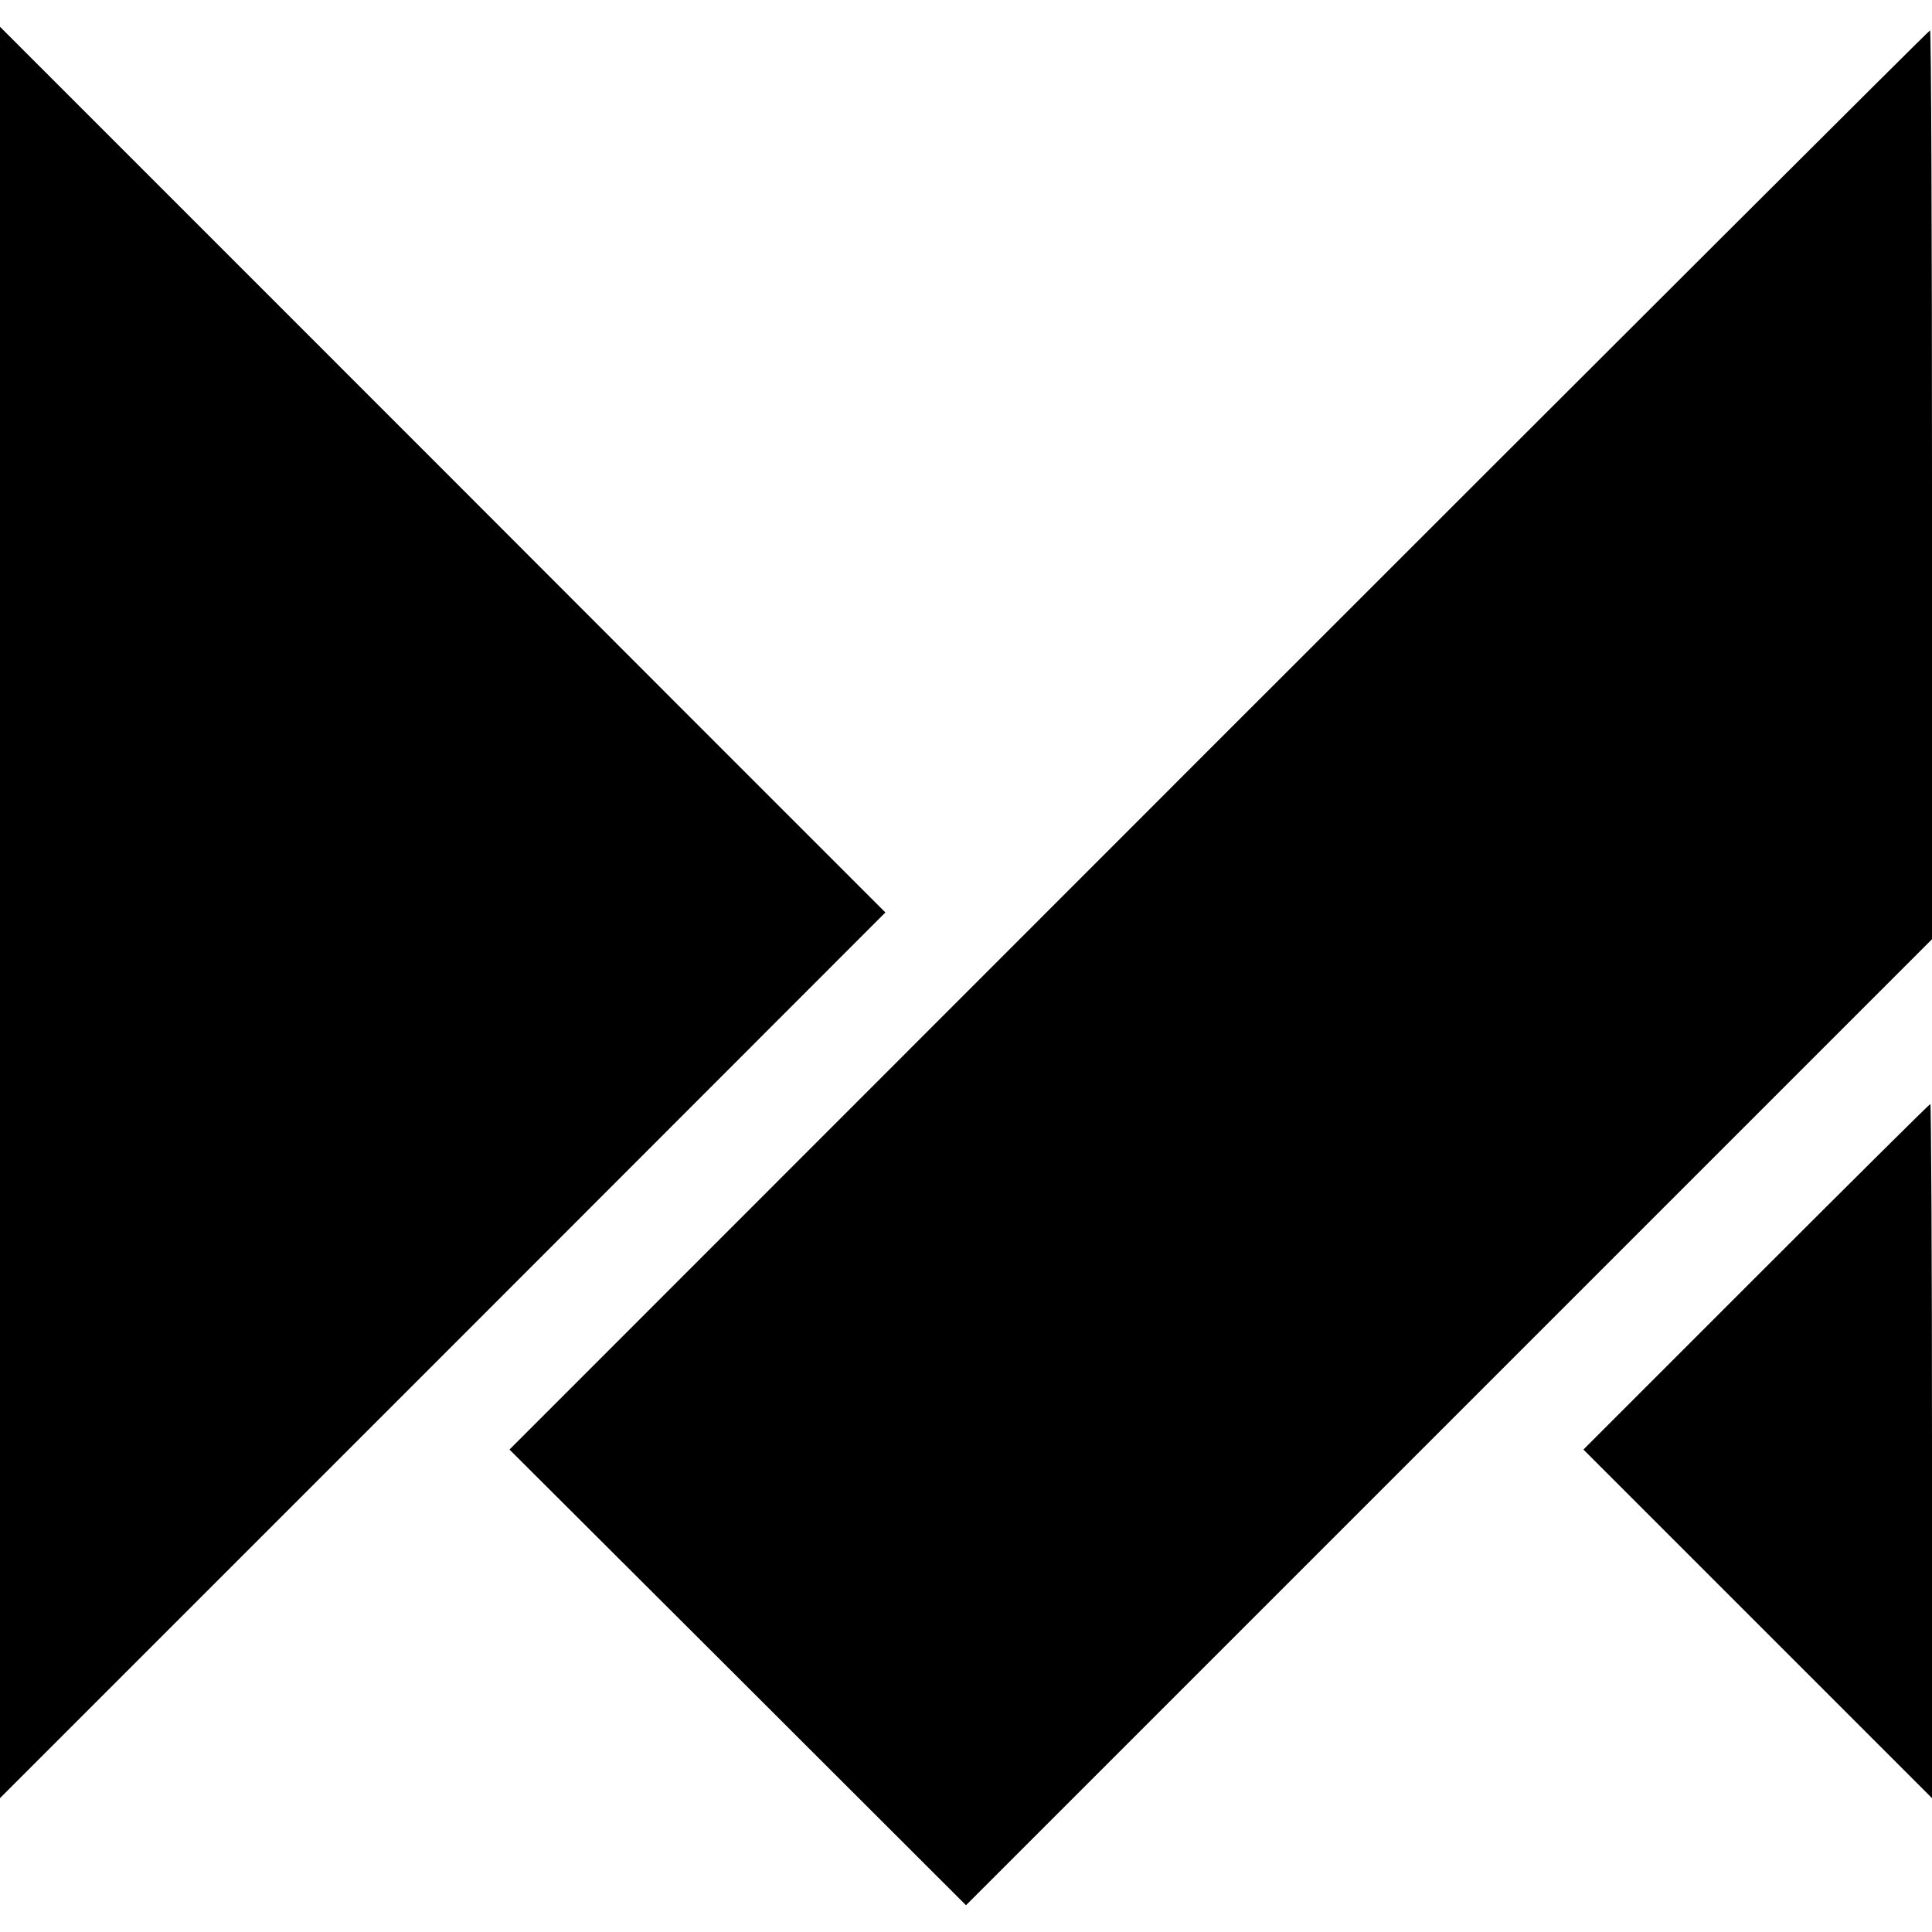
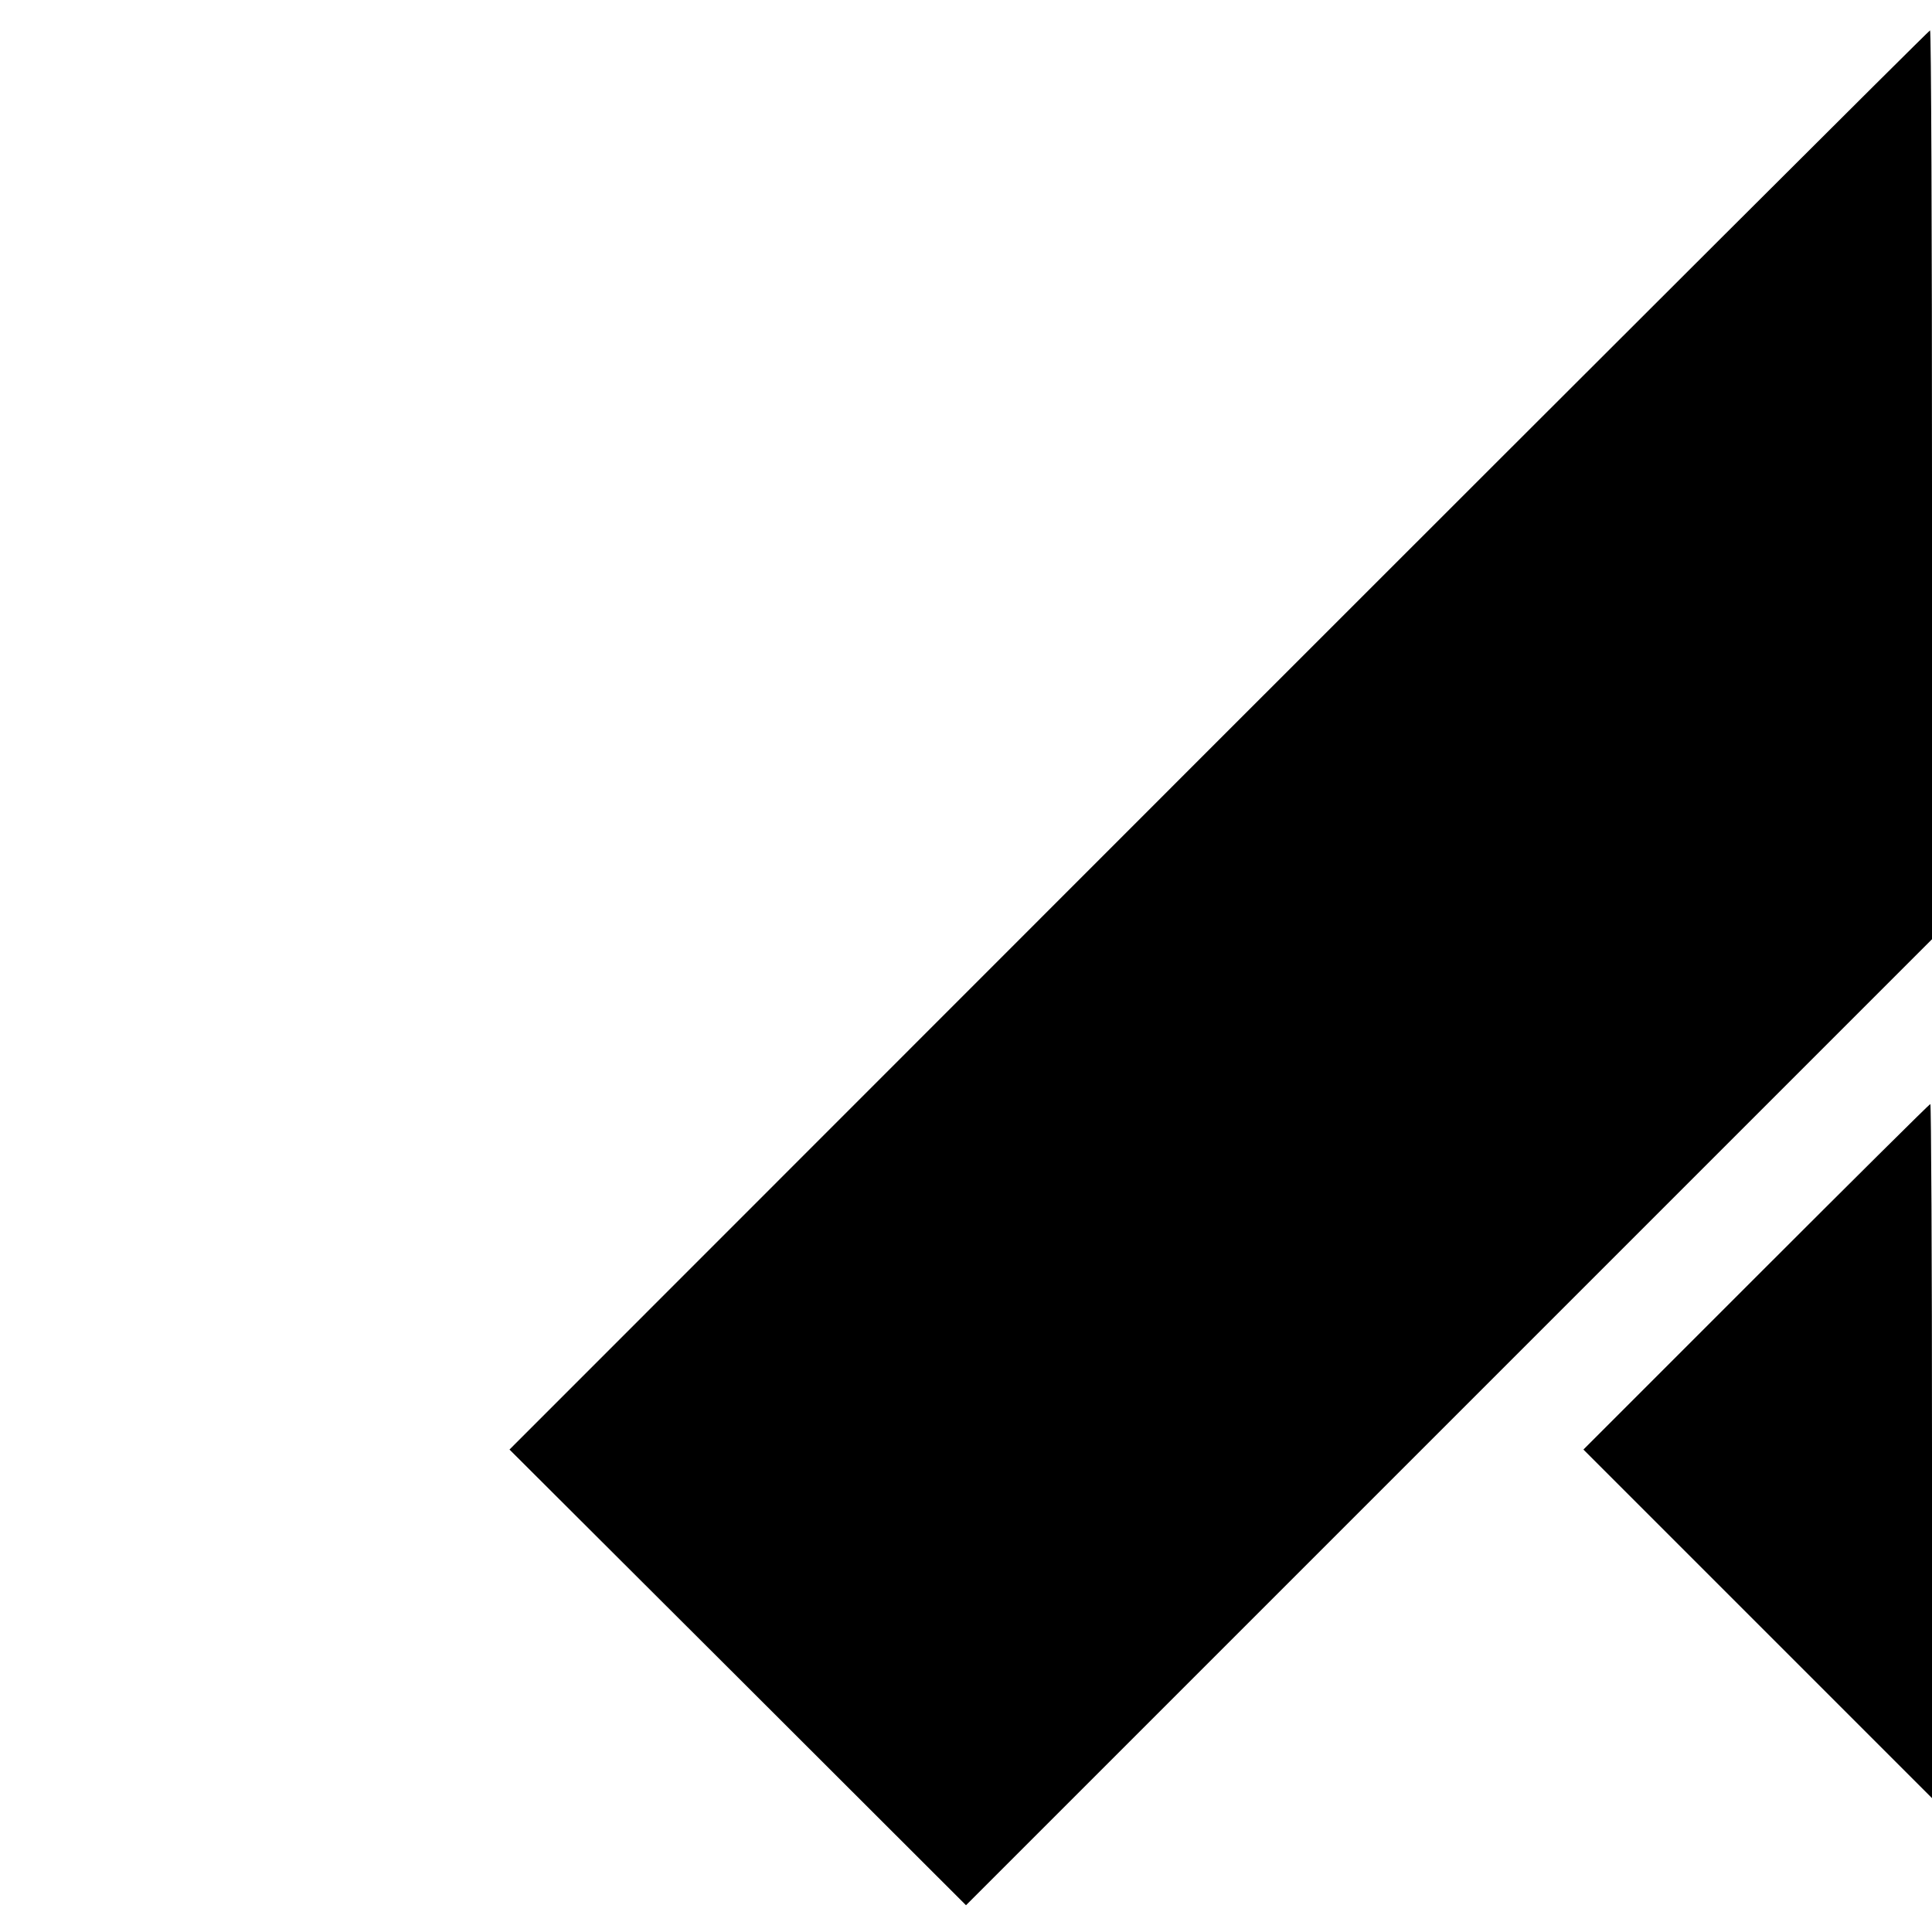
<svg xmlns="http://www.w3.org/2000/svg" version="1.0" width="700pt" height="700pt" viewBox="0 0 700 700" preserveAspectRatio="xMidYMid meet">
  <g transform="translate(0,700) scale(0.1,-0.1)" fill="#000000" stroke="none">
-     <path d="M0 3694 l0 -3209 1604 1604 1604 1605 -800 800 c-440 441 -1162 1163 -1604 1605 l-804 804 0 -3209z" />
    <path d="M4416 4319 l-2570 -2571 827 -825 827 -826 1750 1750 1750 1750 0 1646 c0 906 -3 1647 -7 1647 -5 -1 -1164 -1158 -2577 -2571z" />
    <path d="M6363 2374 l-626 -626 631 -631 632 -632 0 1258 c0 691 -3 1257 -6 1257 -3 0 -287 -282 -631 -626z" />
  </g>
</svg>